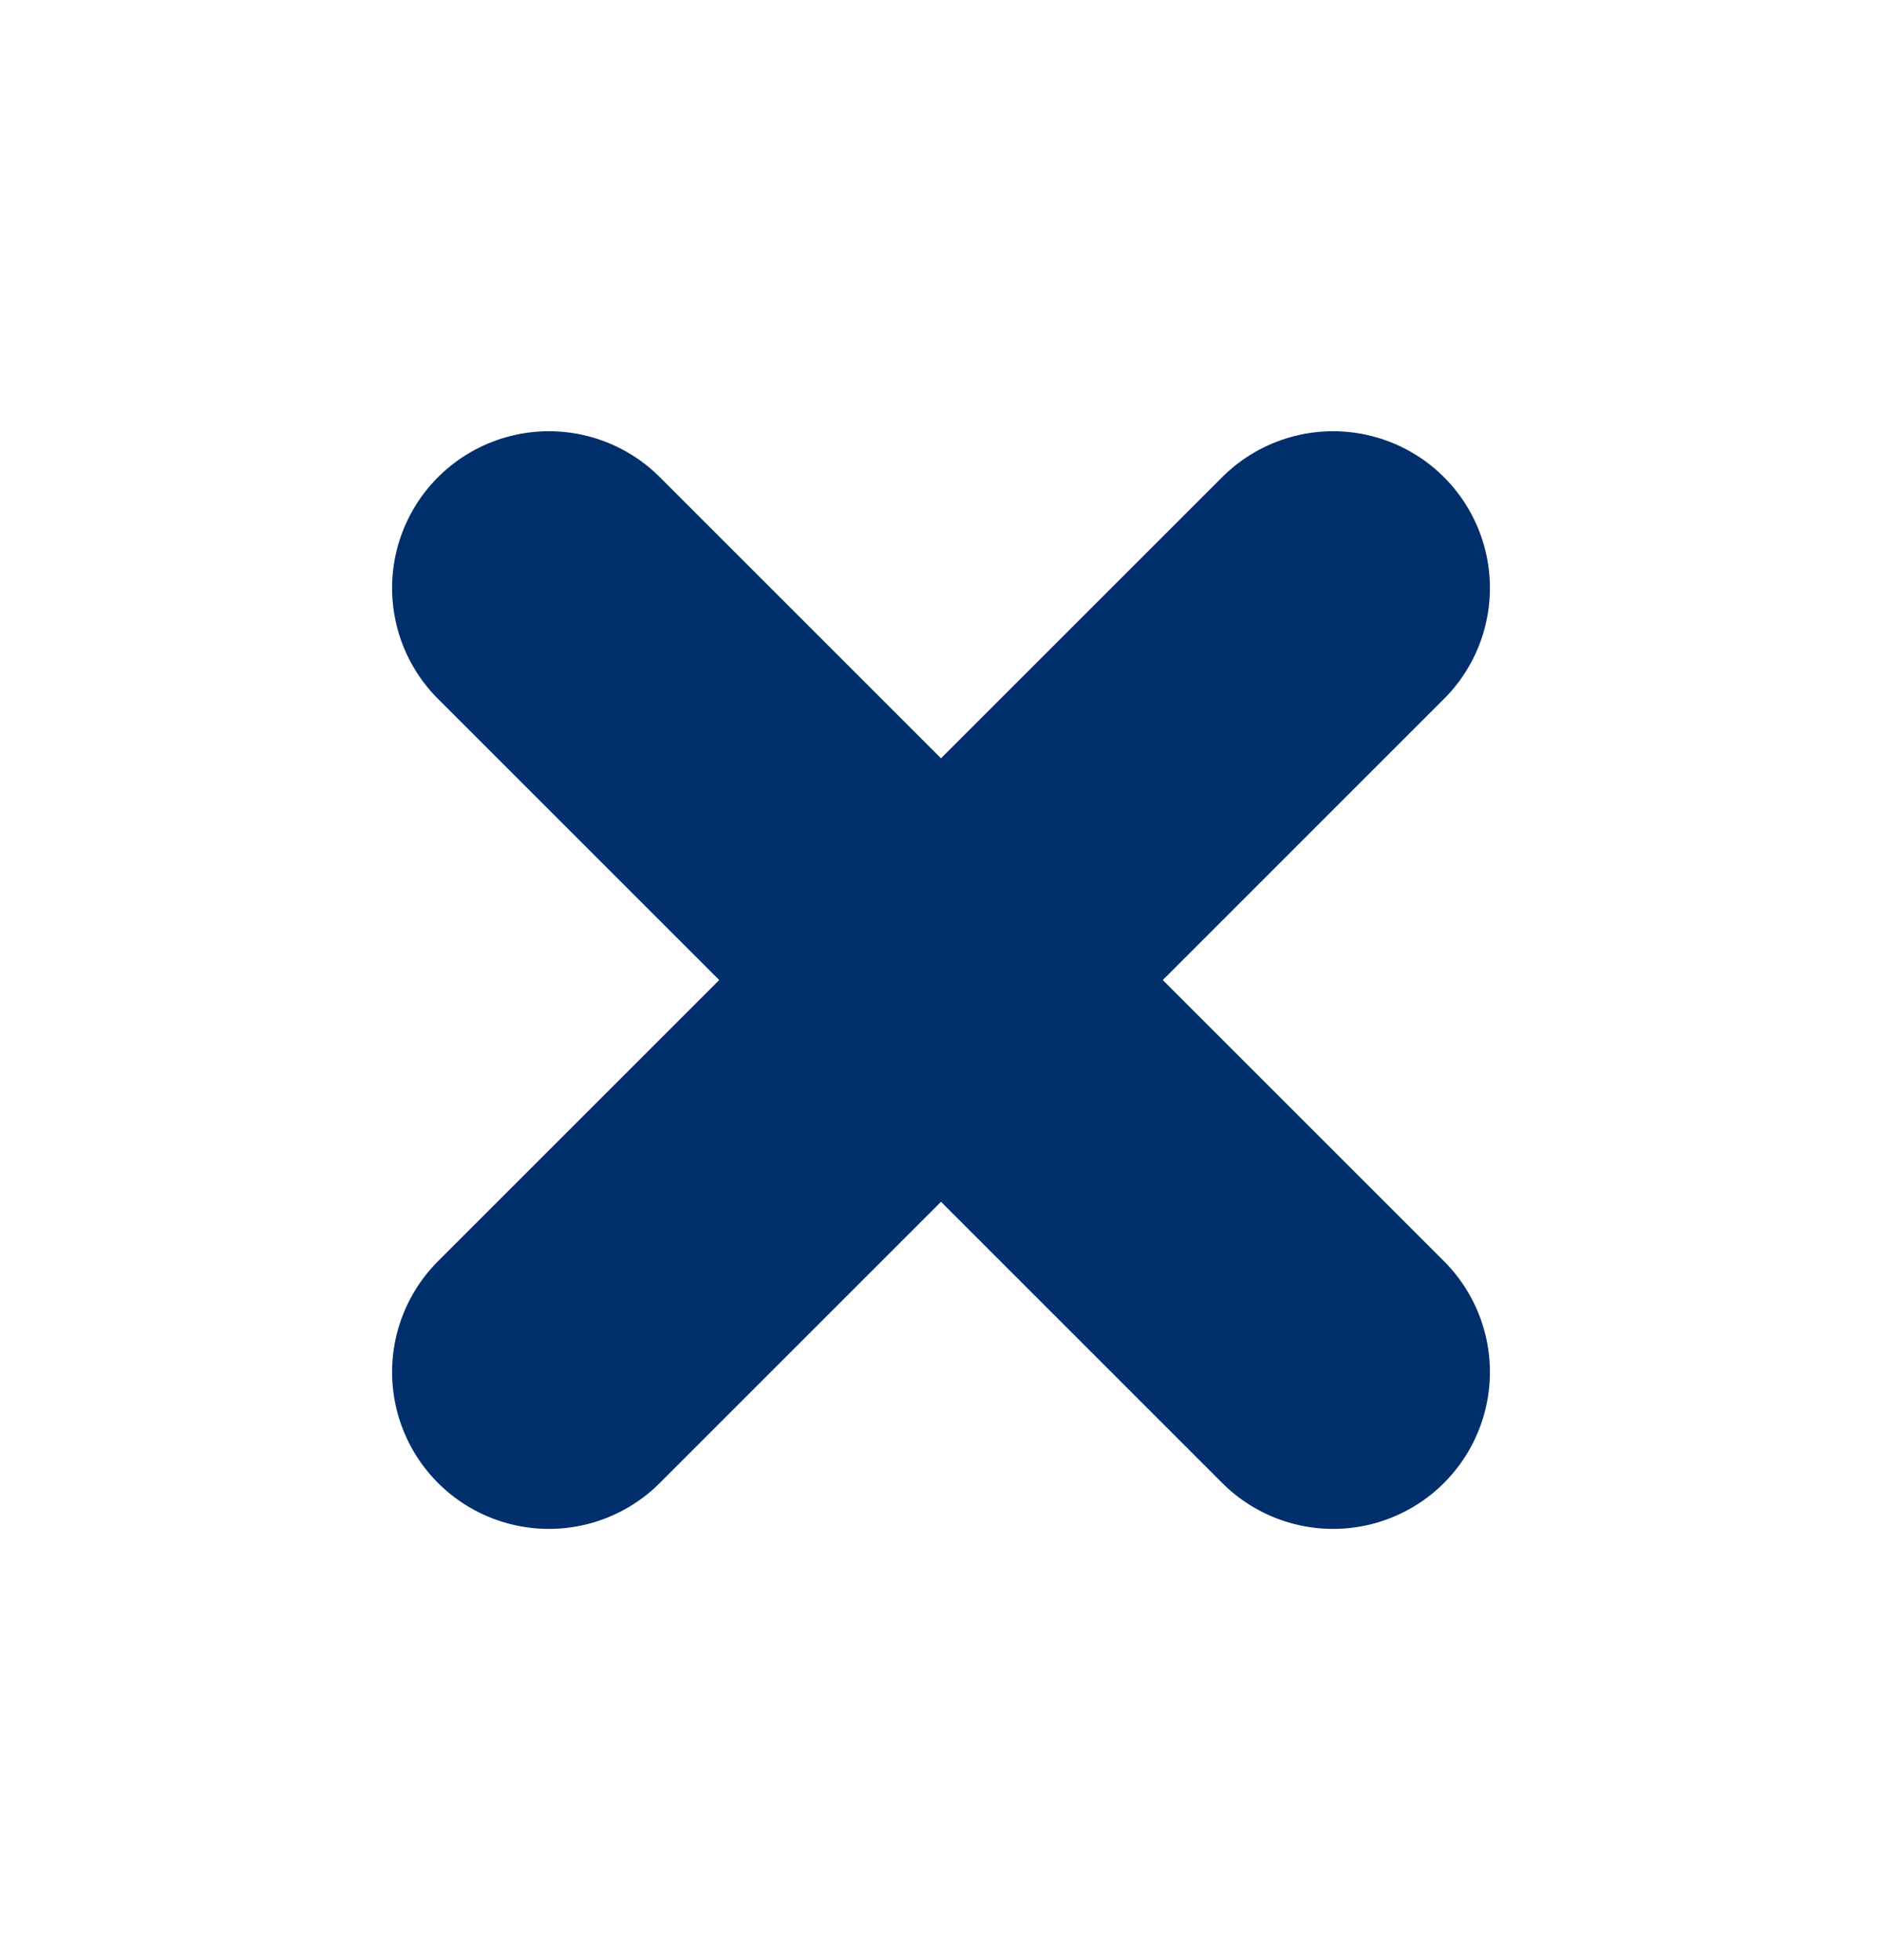
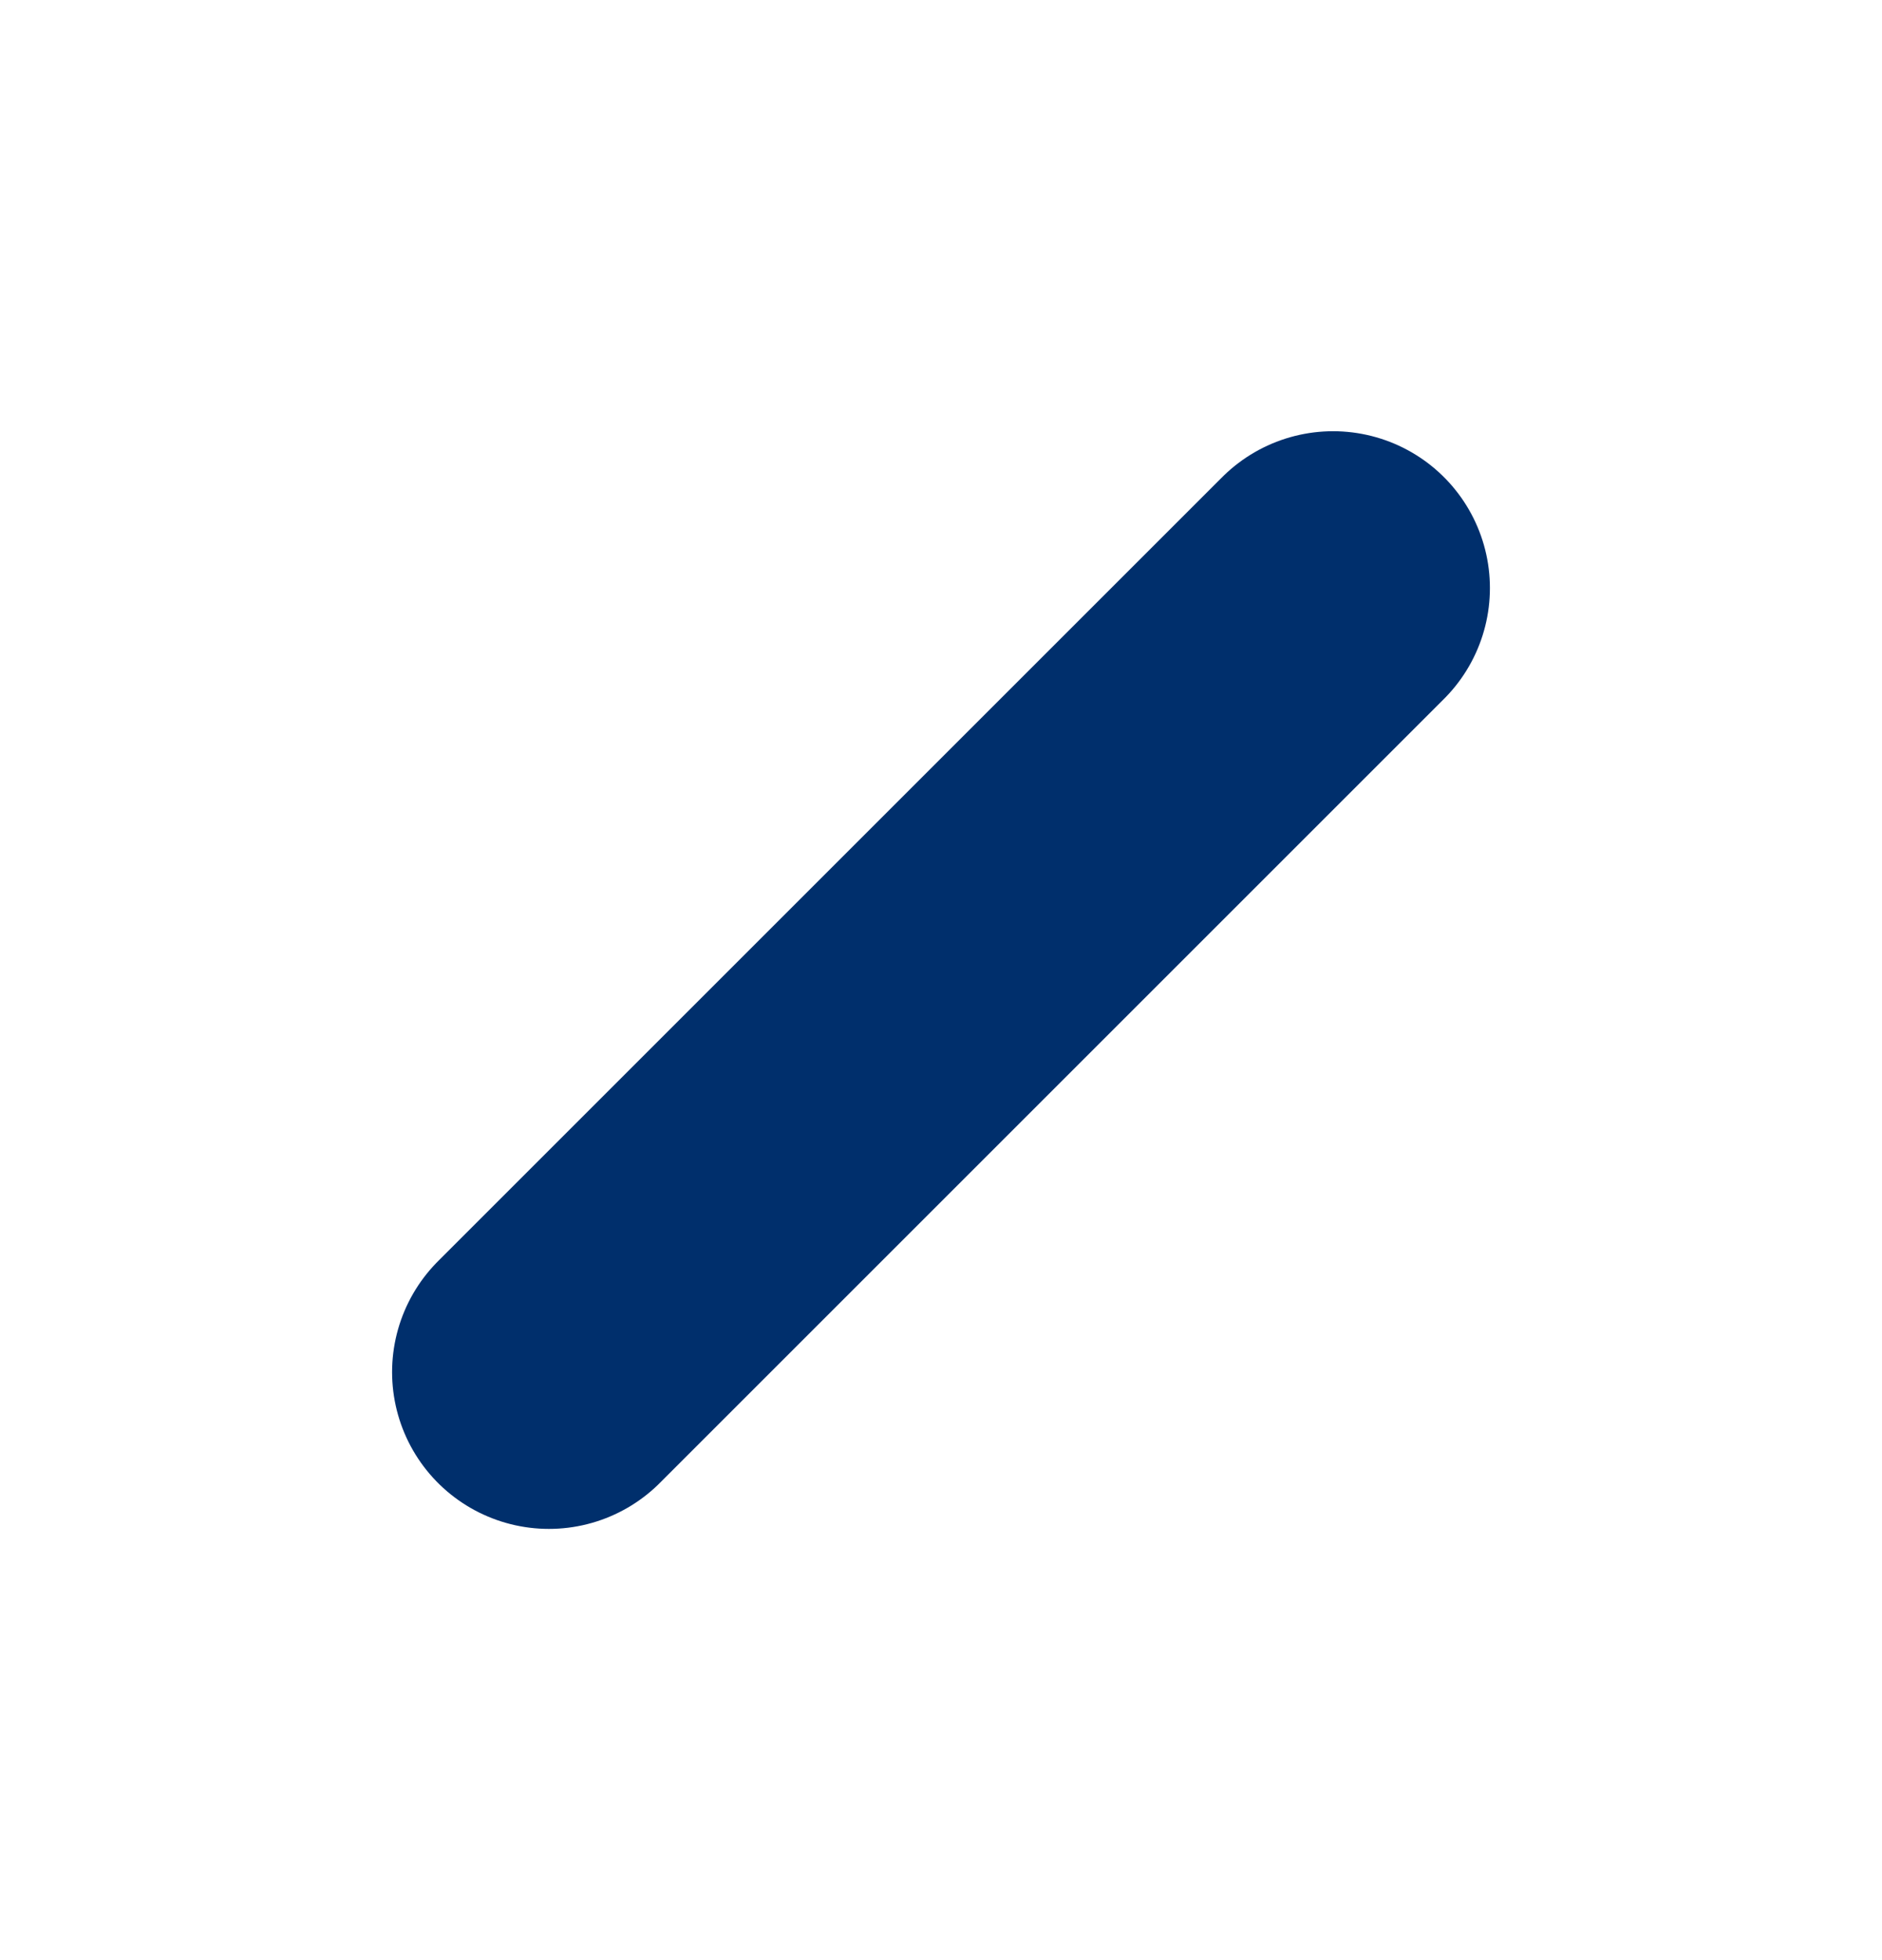
<svg xmlns="http://www.w3.org/2000/svg" width="24" height="25" viewBox="0 0 24 25" fill="none">
-   <path d="M17 17.5L7 7.5" stroke="#002F6C" stroke-width="4" stroke-linecap="round" stroke-linejoin="round" />
  <path d="M7 17.5L17 7.5" stroke="#002F6C" stroke-width="4" stroke-linecap="round" stroke-linejoin="round" />
</svg>